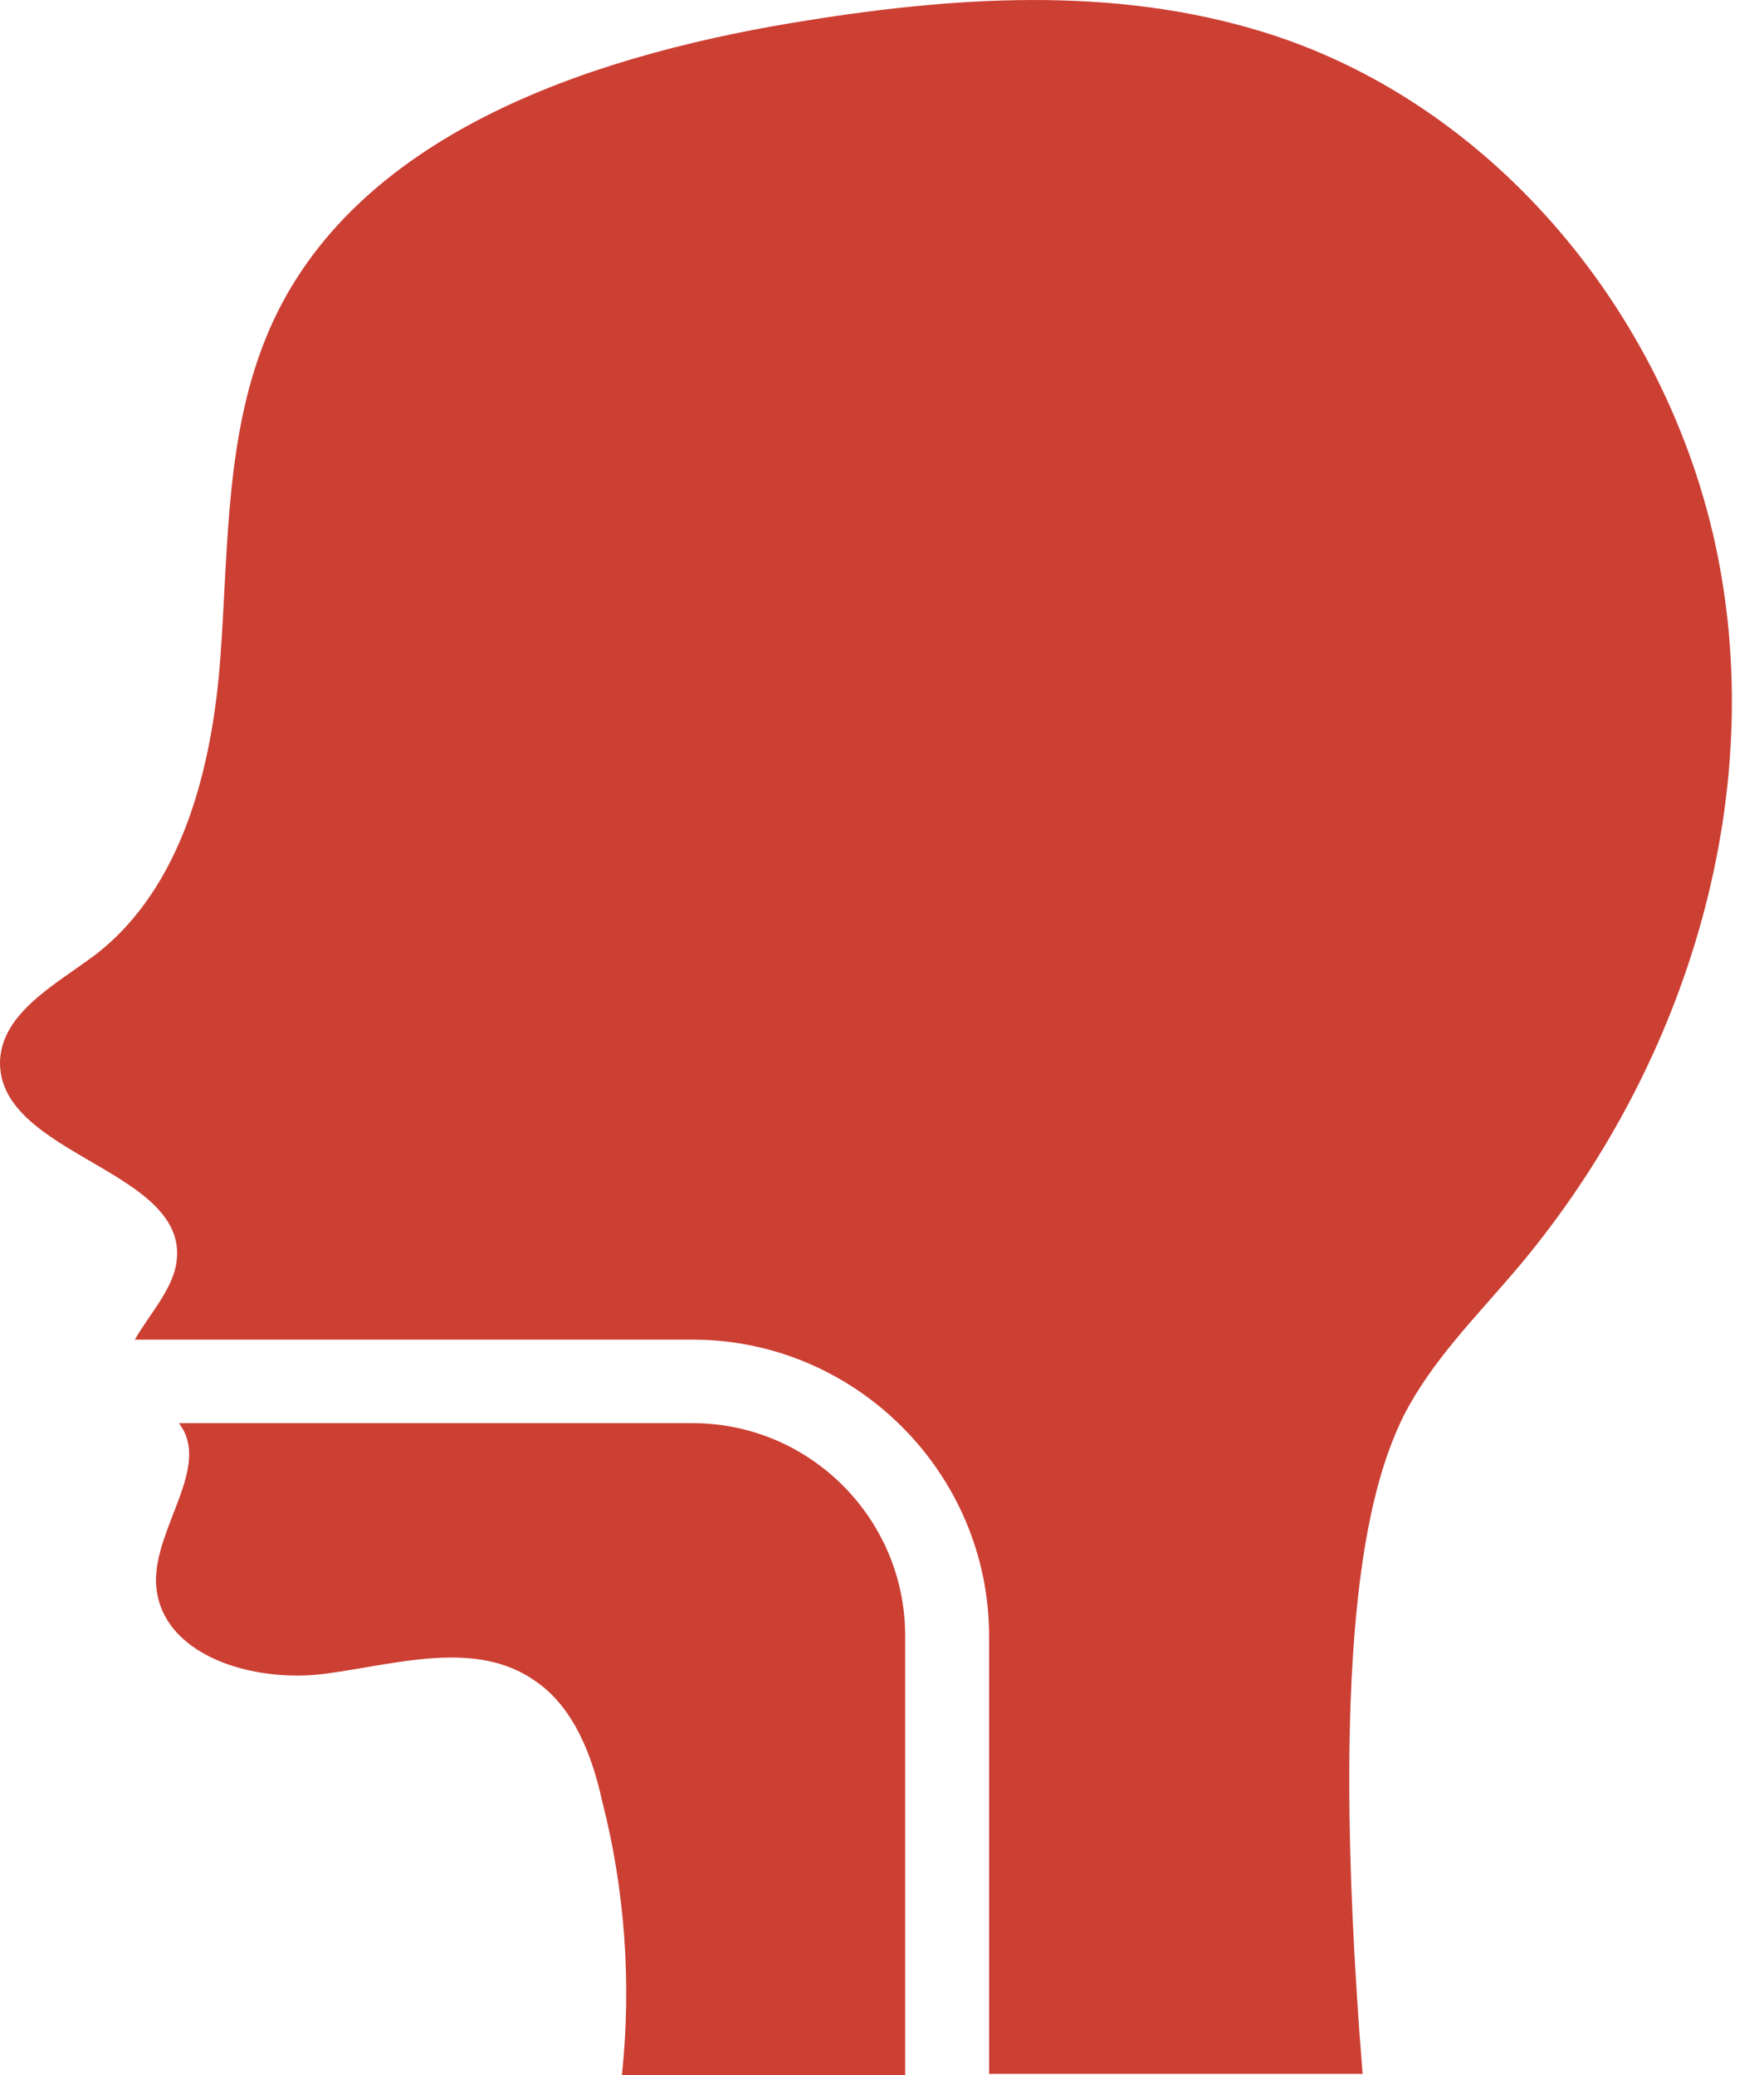
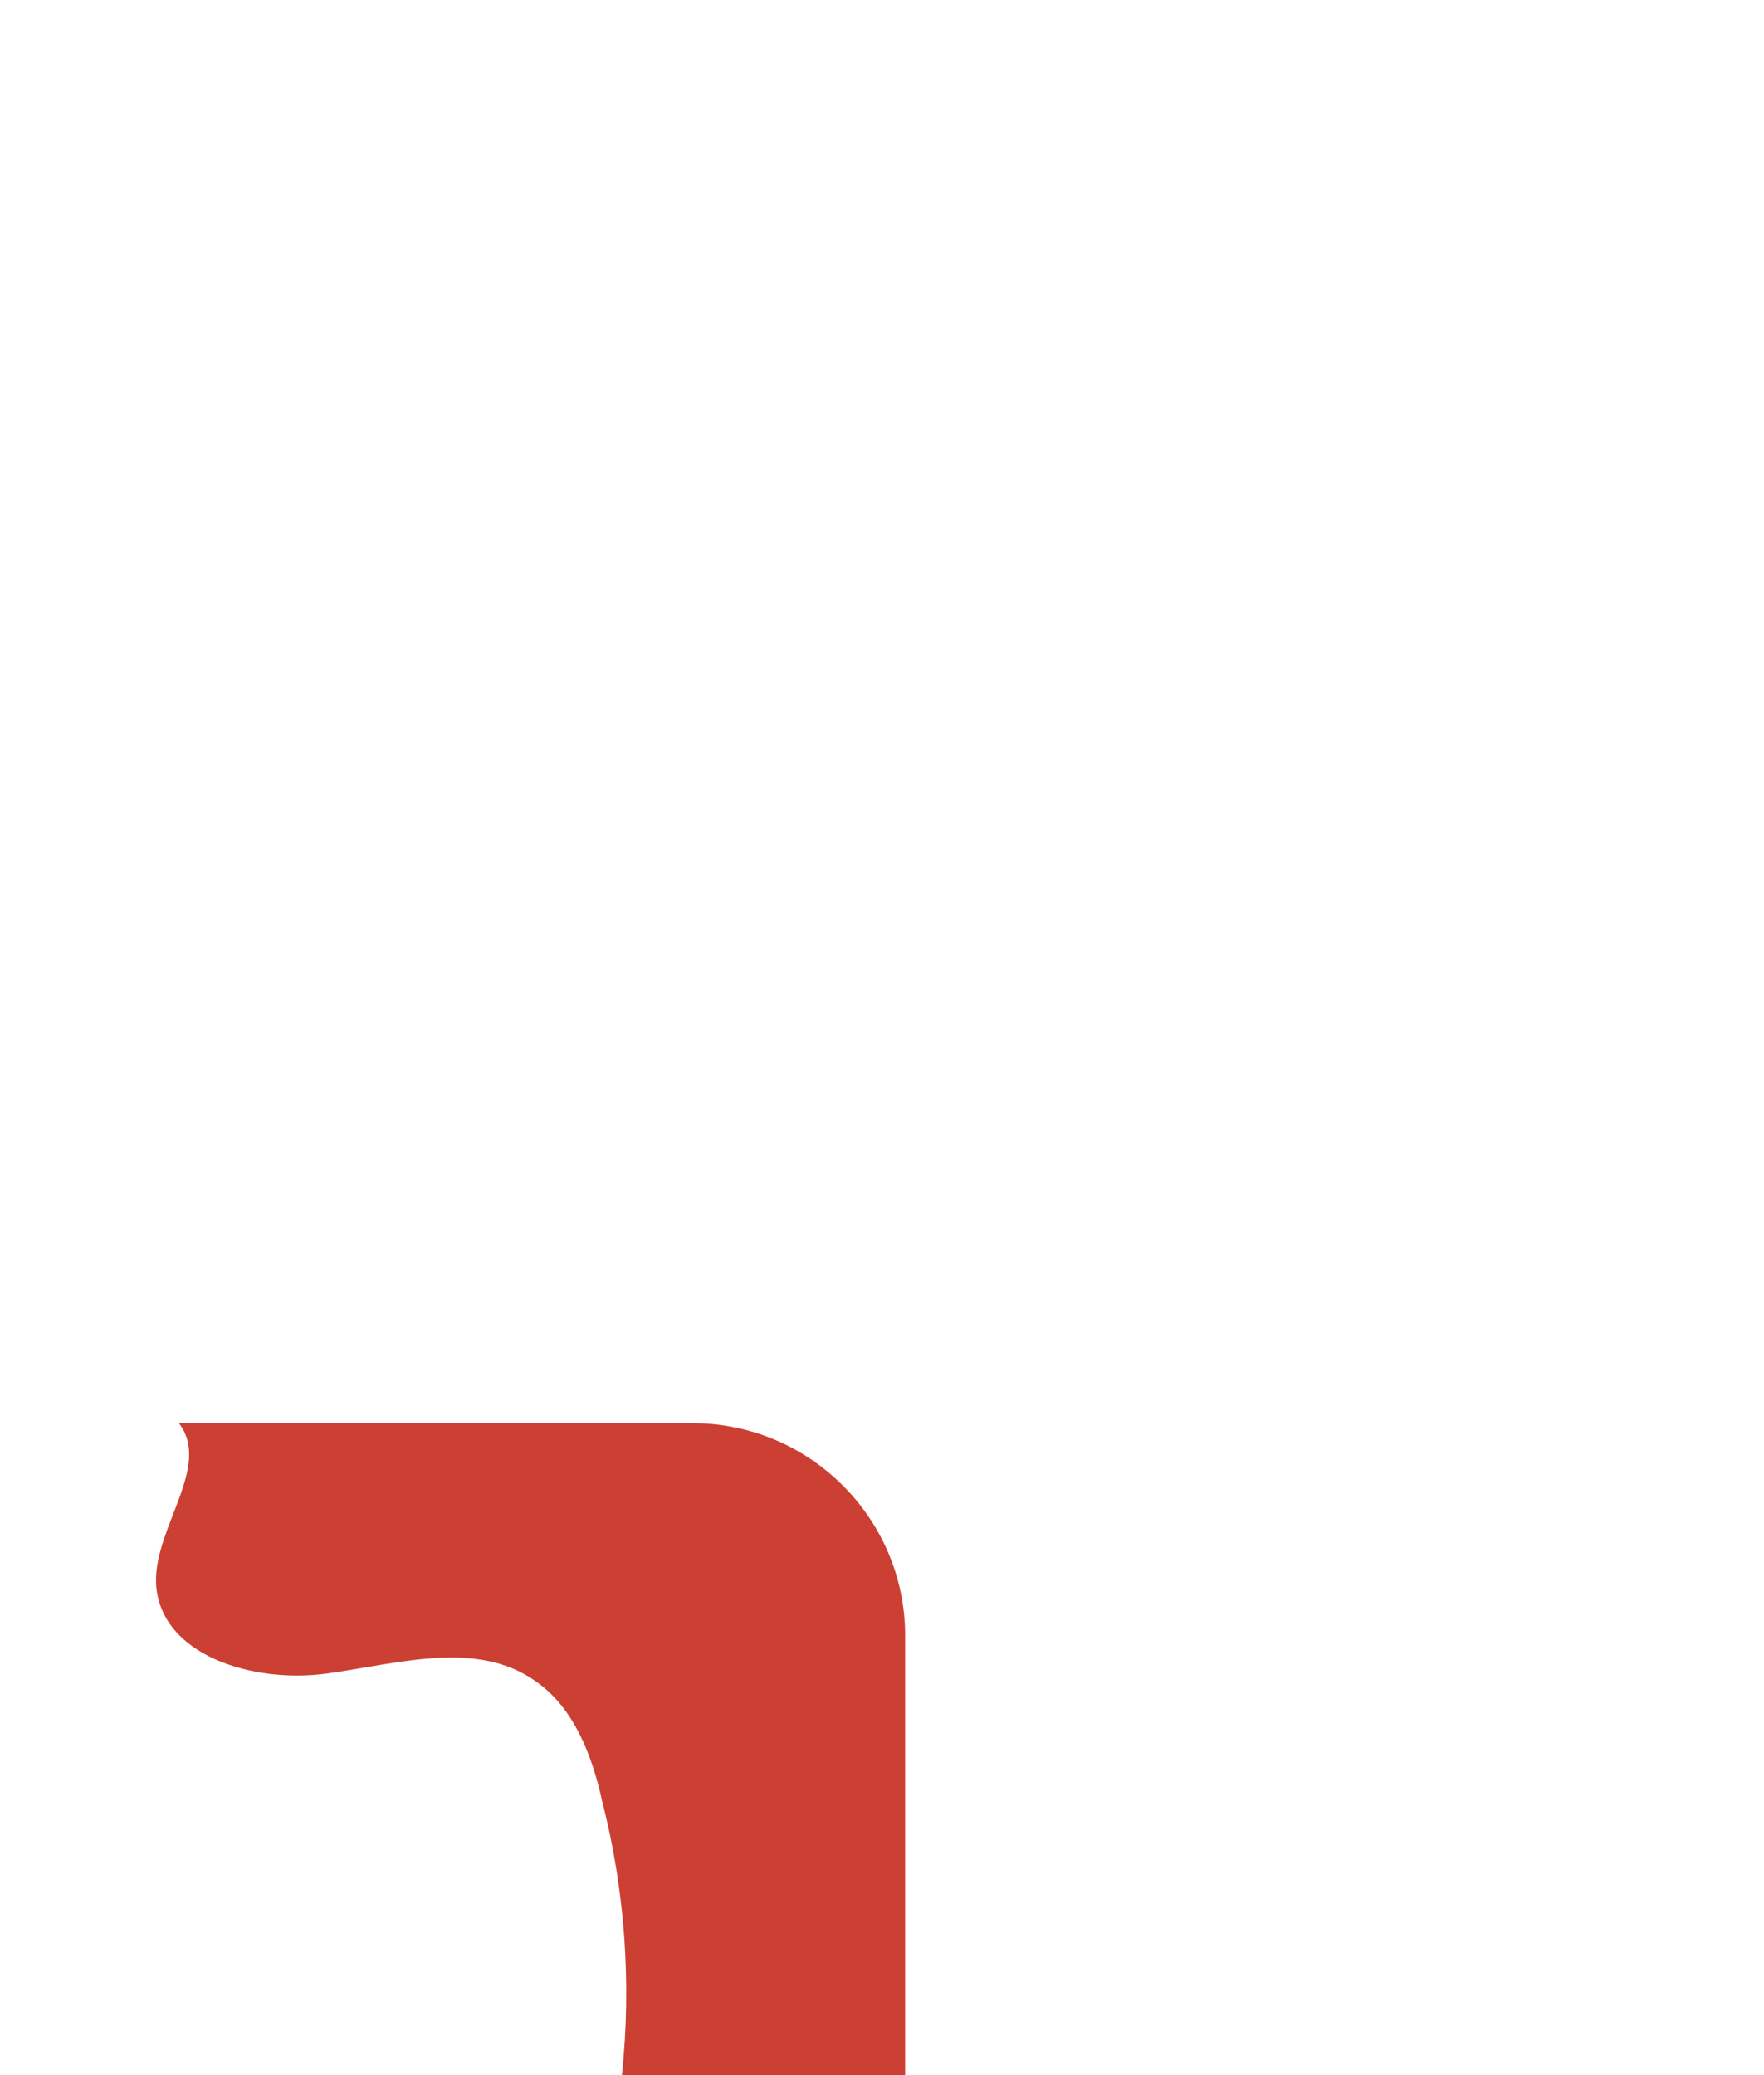
<svg xmlns="http://www.w3.org/2000/svg" width="34" height="40" viewBox="0 0 34 40" fill="none">
  <path d="M17.446 39.968V31.526C17.446 29.271 15.607 27.433 13.352 27.433H3.448C4.086 28.258 2.974 29.435 3.007 30.513C3.072 31.91 4.878 32.45 6.276 32.262C7.673 32.074 9.193 31.592 10.337 32.417C11.064 32.924 11.415 33.847 11.603 34.705C12.045 36.421 12.175 38.227 11.987 40H17.446V39.968Z" fill="#CC3F33" />
-   <path d="M33.184 11.131C32.392 6.375 28.968 2.061 24.392 0.631C21.442 -0.293 18.304 -0.064 15.256 0.443C11.26 1.113 6.815 2.633 5.197 6.342C4.339 8.312 4.405 10.534 4.249 12.659C4.094 14.783 3.522 17.104 1.839 18.403C1.079 18.975 0.033 19.515 0 20.462C-0.032 22.301 3.743 22.554 3.391 24.393C3.293 24.899 2.852 25.373 2.599 25.823H13.352C16.49 25.823 19.064 28.397 19.064 31.535V39.976H26.263C25.552 31.118 26.484 28.462 27.056 27.286C27.595 26.24 28.42 25.414 29.18 24.524C32.326 20.838 33.977 15.854 33.184 11.131Z" fill="#CC3F33" />
</svg>